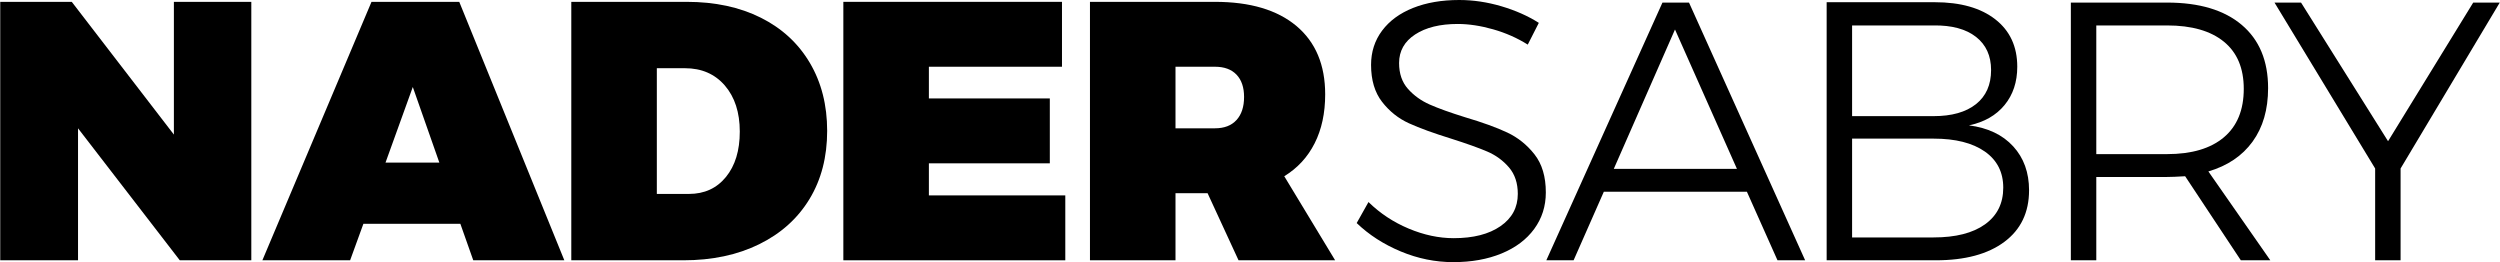
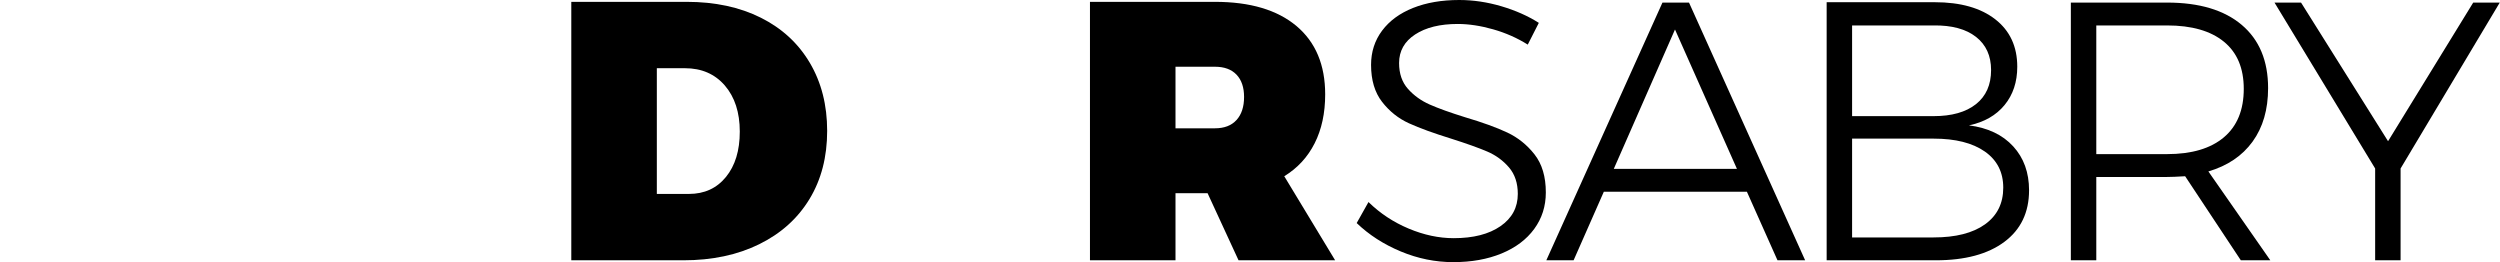
<svg xmlns="http://www.w3.org/2000/svg" x="0" y="0" width="1030" height="108" viewBox="0, 0, 1030, 108">
  <g id="Background">
    <rect x="0" y="0" width="1030" height="108" fill="#000000" fill-opacity="0" />
  </g>
  <g id="Layer_1">
    <g>
-       <path d="M71.642,0.759 L103.541,0.759 L103.541,107.241 L74.072,107.241 L32.148,52.861 L32.148,107.241 L0.098,107.241 L0.098,0.759 L29.566,0.759 L71.642,55.443 z" fill="#000000" />
-       <path d="M194.984,107.241 L189.667,92.203 L149.718,92.203 L144.25,107.241 L108.098,107.241 L153.06,0.759 L189.212,0.759 L232.503,107.241 z M158.832,66.987 L181.009,66.987 L170.072,35.848 z" fill="#000000" />
      <path d="M282.918,0.759 Q300.386,0.759 313.45,7.291 Q326.513,13.823 333.652,25.899 Q340.791,37.975 340.791,53.924 Q340.791,70.025 333.5,82.025 Q326.209,94.025 312.766,100.633 Q299.323,107.241 281.551,107.241 L235.374,107.241 L235.374,0.759 z M283.829,79.899 Q293.399,79.899 299.095,72.911 Q304.791,65.924 304.791,54.228 Q304.791,42.38 298.639,35.241 Q292.488,28.101 282.158,28.101 L270.614,28.101 L270.614,79.899 z" fill="#000000" />
-       <path d="M347.46,0.759 L437.536,0.759 L437.536,27.494 L382.7,27.494 L382.7,40.557 L432.523,40.557 L432.523,67.291 L382.7,67.291 L382.7,80.506 L438.903,80.506 L438.903,107.241 L347.46,107.241 z" fill="#000000" />
      <path d="M510.28,107.241 L497.52,79.595 L484.305,79.595 L484.305,107.241 L449.065,107.241 L449.065,0.759 L500.558,0.759 Q522.28,0.759 534.128,10.709 Q545.976,20.658 545.976,38.886 Q545.976,50.43 541.647,59.013 Q537.318,67.595 529.115,72.608 L550.077,107.241 z M484.305,52.861 L500.558,52.861 Q506.331,52.861 509.444,49.443 Q512.558,46.025 512.558,39.949 Q512.558,34.025 509.444,30.759 Q506.331,27.494 500.558,27.494 L484.305,27.494 z" fill="#000000" />
      <path d="M629.437,18.38 Q622.905,14.278 615.158,12.076 Q607.411,9.873 600.576,9.873 Q589.639,9.873 583.032,14.203 Q576.424,18.532 576.424,25.975 Q576.424,32.506 580.07,36.608 Q583.715,40.709 589.032,43.063 Q594.348,45.418 603.614,48.304 Q614.399,51.494 621.006,54.608 Q627.614,57.722 632.247,63.646 Q636.88,69.57 636.88,79.291 Q636.88,87.797 632.095,94.329 Q627.31,100.861 618.652,104.43 Q609.994,108 598.753,108 Q587.665,108 577.108,103.595 Q566.551,99.19 558.956,91.899 L563.817,83.241 Q570.956,90.228 580.373,94.177 Q589.791,98.127 598.905,98.127 Q611.057,98.127 618.196,93.19 Q625.336,88.253 625.336,79.899 Q625.336,73.215 621.69,68.962 Q618.044,64.709 612.728,62.43 Q607.411,60.152 597.842,57.114 Q587.057,53.772 580.525,50.81 Q573.994,47.848 569.437,42 Q564.88,36.152 564.88,26.734 Q564.88,18.684 569.437,12.608 Q573.994,6.532 582.196,3.266 Q590.399,-0 601.184,-0 Q609.842,-0 618.576,2.582 Q627.31,5.165 633.994,9.418 z" fill="#000000" />
      <path d="M732.325,107.24 L719.718,78.987 L660.781,78.987 L648.325,107.24 L637.085,107.24 L684.933,1.063 L695.87,1.063 L743.718,107.24 z M664.882,69.57 L715.616,69.57 L690.097,12.152 z" fill="#000000" />
      <path d="M797.087,0.911 Q813.037,0.911 822.075,7.975 Q831.113,15.038 831.113,27.494 Q831.113,36.911 825.872,43.291 Q820.632,49.671 811.214,51.646 Q822.91,53.165 829.442,60.304 Q835.974,67.443 835.974,78.38 Q835.974,92.051 825.796,99.646 Q815.619,107.24 797.543,107.24 L752.581,107.24 L752.581,0.911 z M796.632,47.848 Q807.872,47.848 814.1,42.911 Q820.328,37.975 820.328,28.861 Q820.328,20.051 814.1,15.19 Q807.872,10.329 796.632,10.481 L763.062,10.481 L763.062,47.848 z M796.632,97.823 Q810.303,97.823 817.822,92.43 Q825.341,87.038 825.341,77.316 Q825.341,67.747 817.746,62.43 Q810.151,57.114 796.632,57.114 L763.062,57.114 L763.062,97.823 z" fill="#000000" />
      <path d="M923.217,107.24 L900.28,72.608 Q895.419,72.911 892.837,72.911 L863.672,72.911 L863.672,107.24 L853.191,107.24 L853.191,1.063 L892.837,1.063 Q912.736,1.063 923.596,10.253 Q934.457,19.443 934.457,36.304 Q934.457,49.519 928.077,58.329 Q921.698,67.139 909.85,70.633 L935.369,107.24 z M892.837,63.494 Q908.027,63.494 916.229,56.582 Q924.432,49.671 924.432,36.608 Q924.432,23.848 916.229,17.165 Q908.027,10.481 892.837,10.481 L863.672,10.481 L863.672,63.494 z" fill="#000000" />
      <path d="M1029.902,1.063 L989.042,69.418 L989.042,107.24 L978.561,107.24 L978.561,69.418 L937.092,1.063 L948.029,1.063 L983.877,58.177 L1018.966,1.063 z" fill="#000000" />
    </g>
  </g>
</svg>